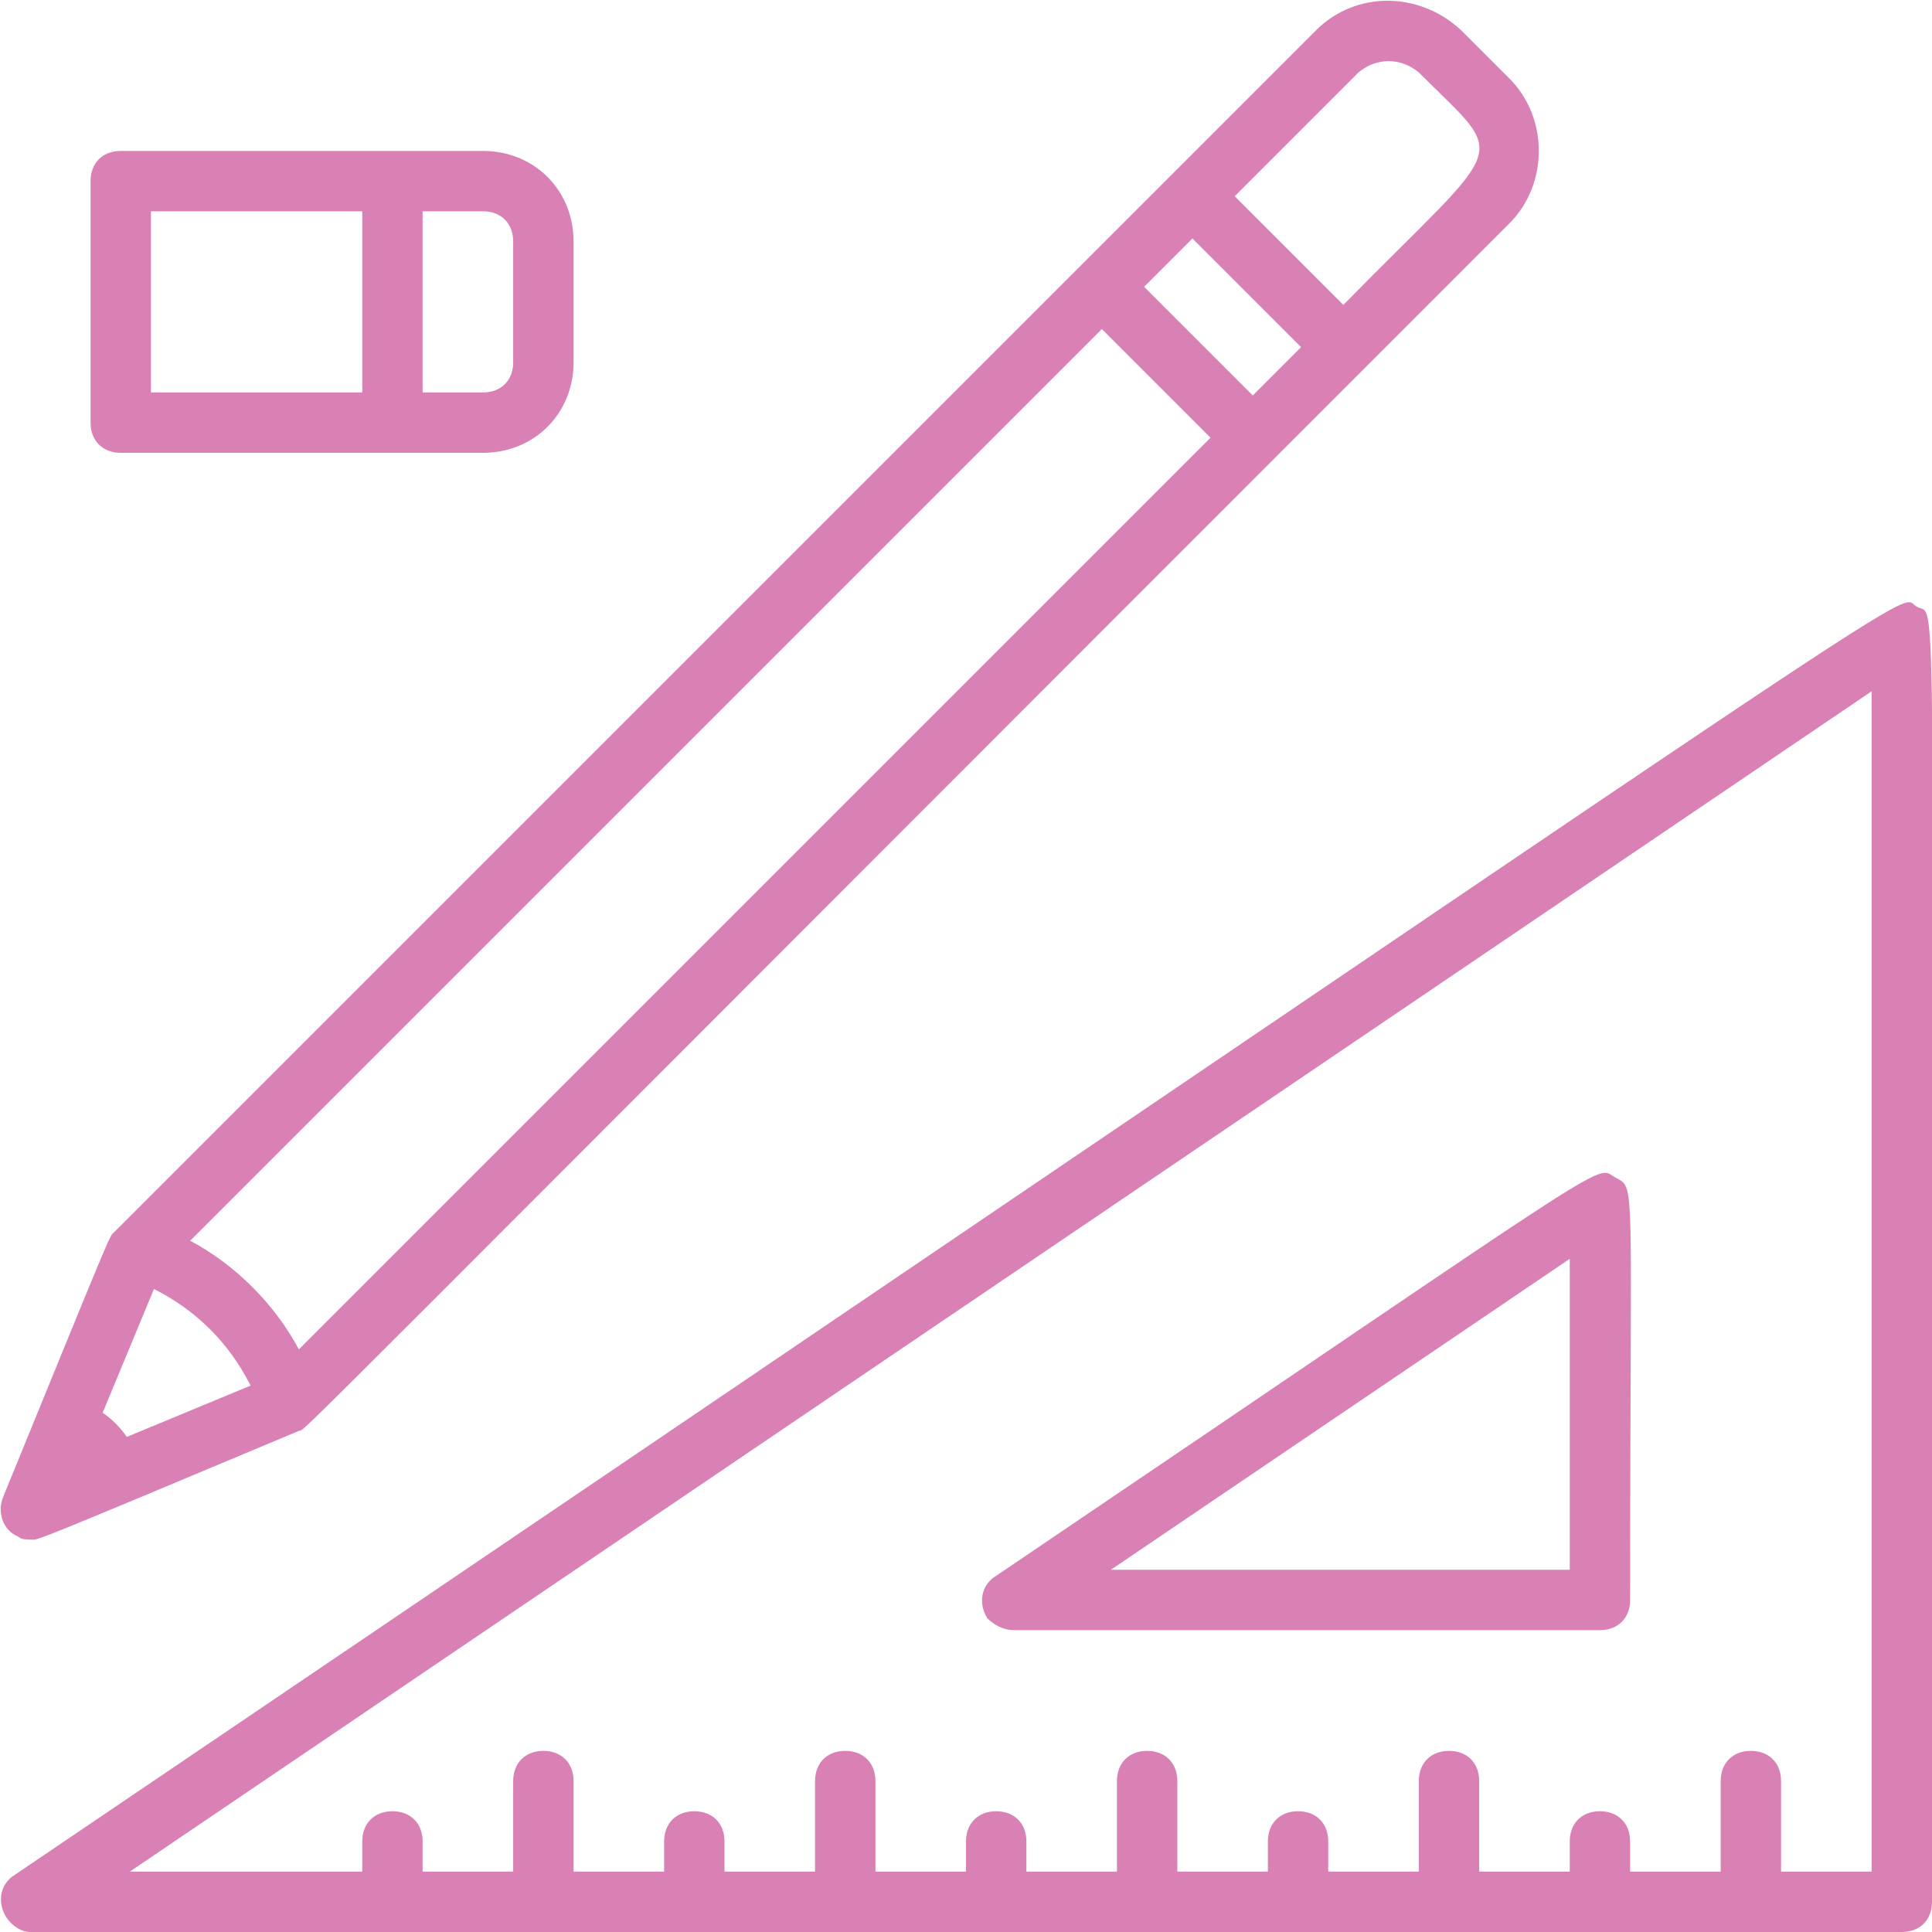
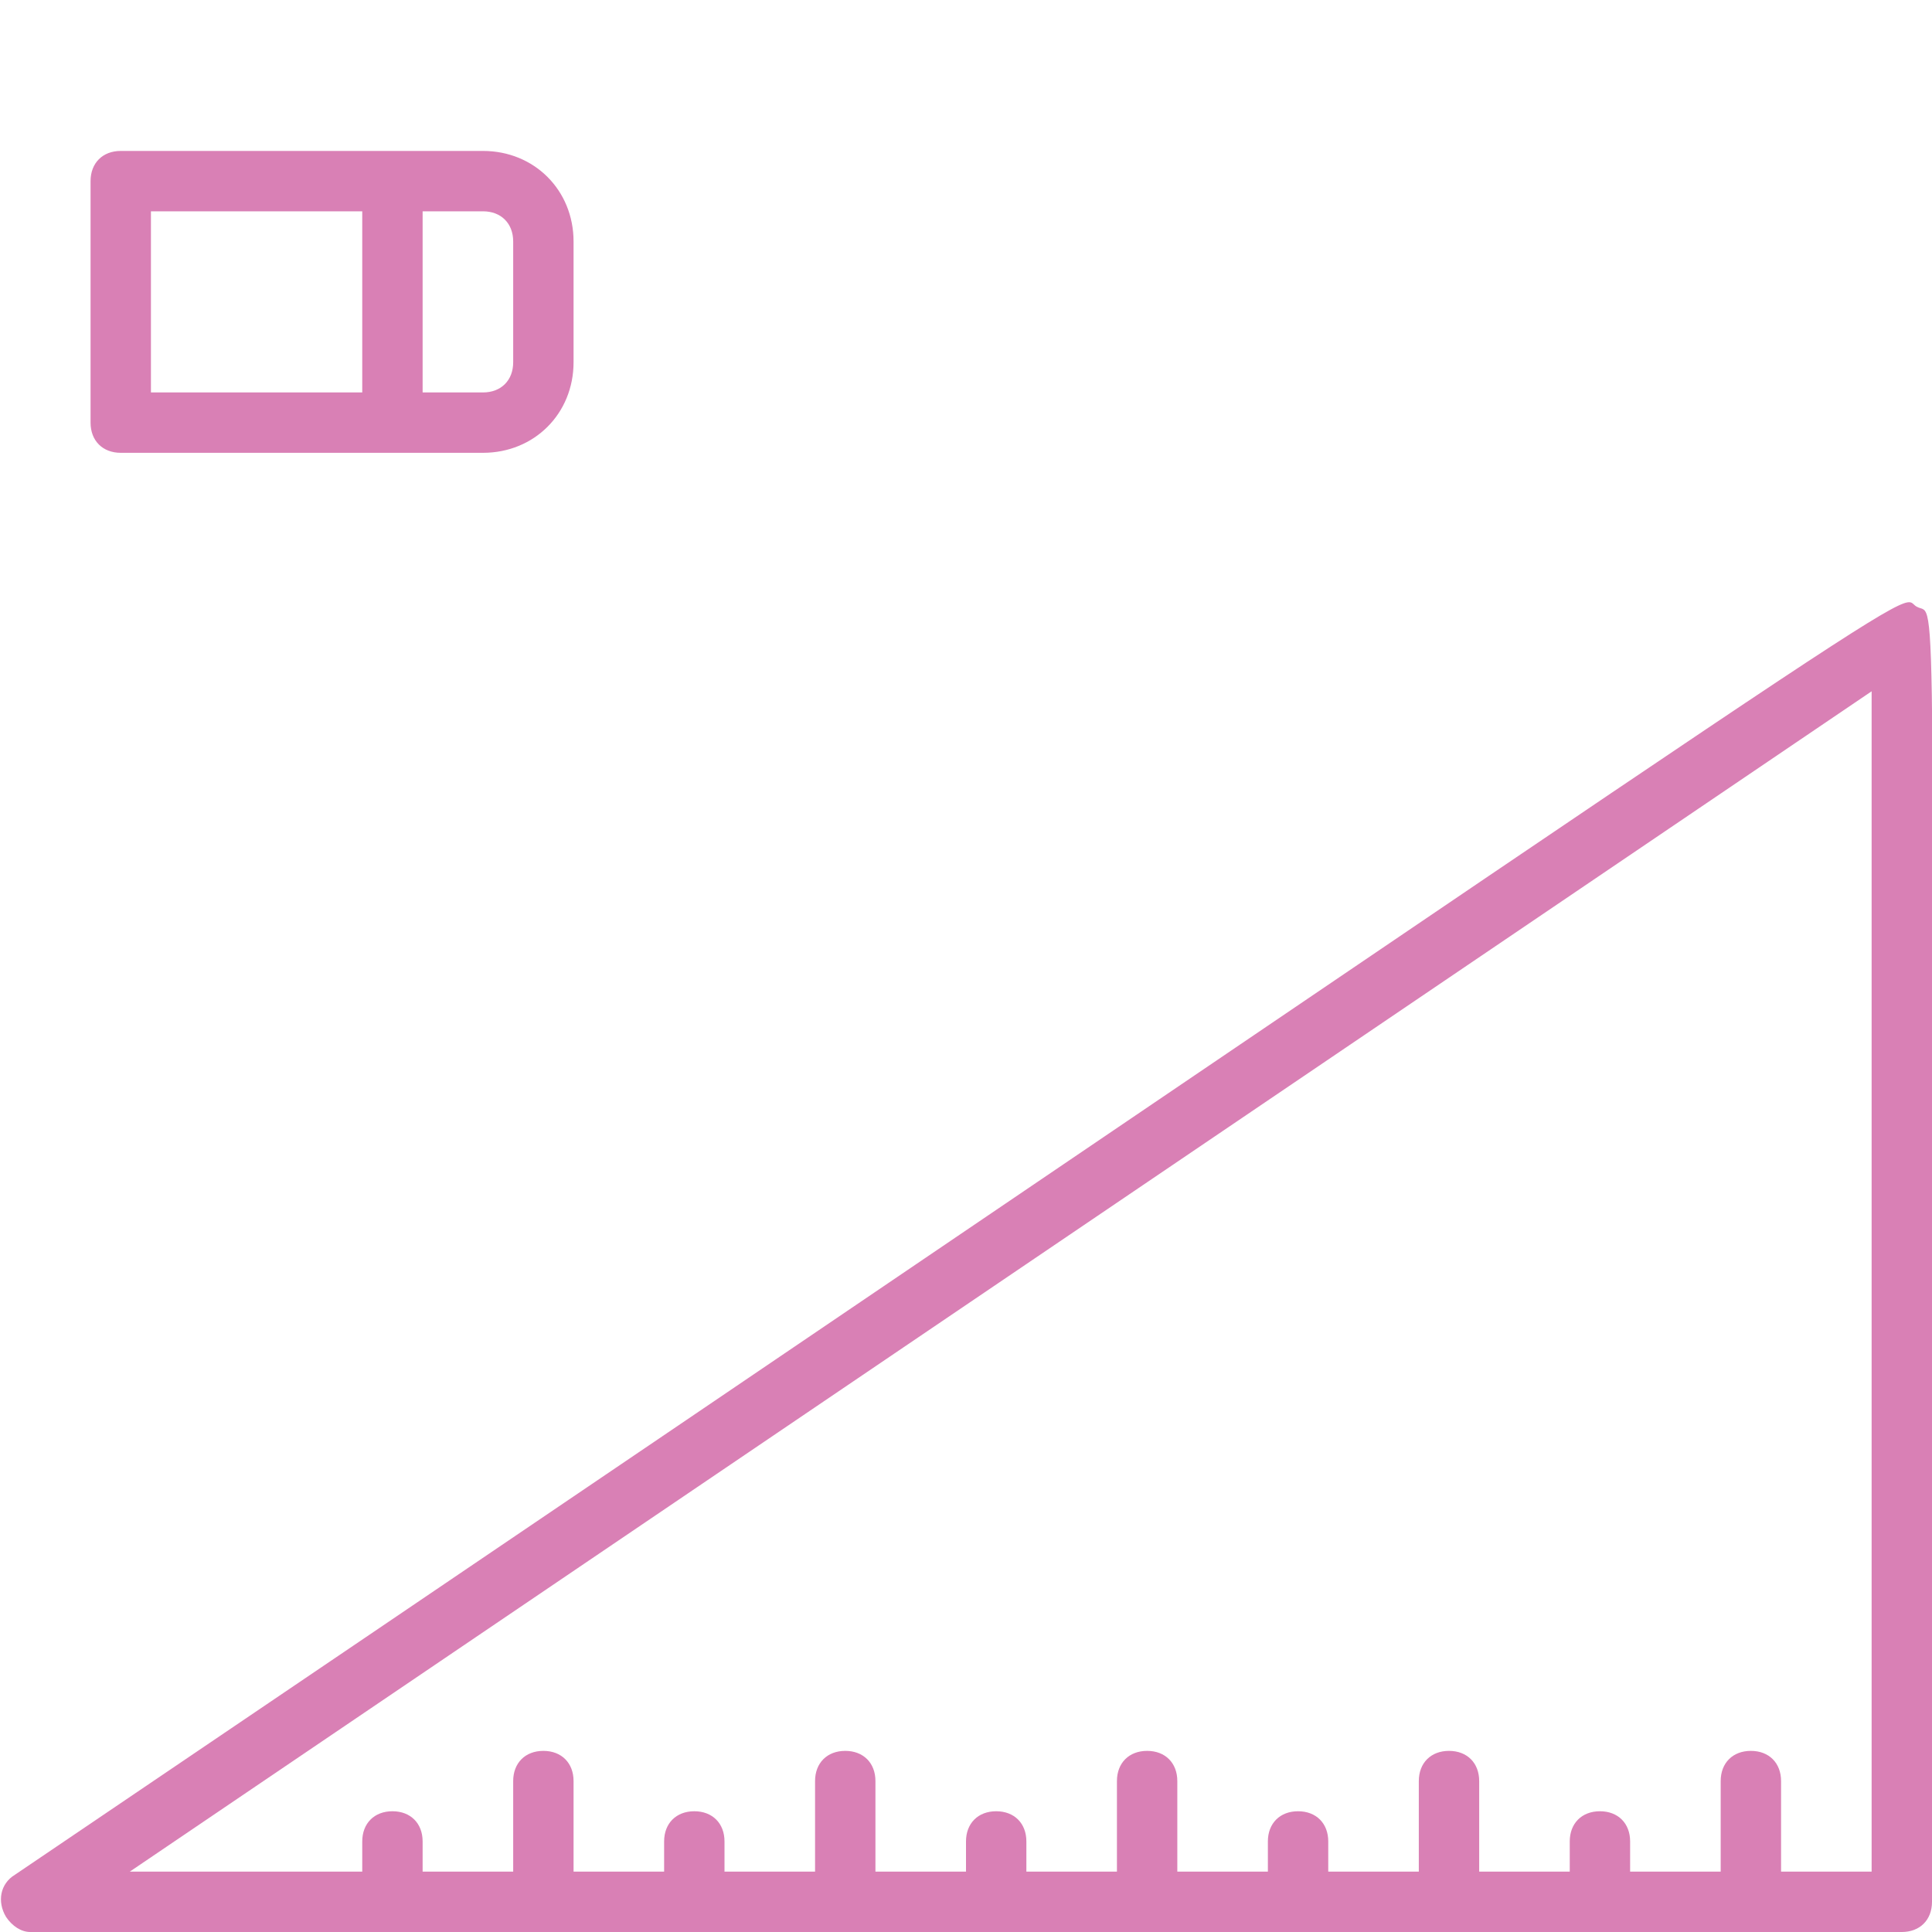
<svg xmlns="http://www.w3.org/2000/svg" version="1.1" id="Layer_1" x="0px" y="0px" viewBox="0 0 64 64" style="enable-background:new 0 0 64 64;" xml:space="preserve">
  <style type="text/css">
	.st0{fill:#D980B5;}
</style>
  <g id="Tools">
    <path class="st0" d="M63.5,20.1c-0.8-0.4,3.2-2.8-63,42C0,62.4-0.1,63,0.2,63.5C0.4,63.8,0.7,64,1,64h62c0.6,0,1-0.4,1-1   C64,17.5,64.2,20.5,63.5,20.1z M62,62h-3v-3c0-0.6-0.4-1-1-1s-1,0.4-1,1v3h-3v-1c0-0.6-0.4-1-1-1s-1,0.4-1,1v1h-3v-3   c0-0.6-0.4-1-1-1s-1,0.4-1,1v3h-3v-1c0-0.6-0.4-1-1-1s-1,0.4-1,1v1h-3v-3c0-0.6-0.4-1-1-1s-1,0.4-1,1v3h-3v-1c0-0.6-0.4-1-1-1   s-1,0.4-1,1v1h-3v-3c0-0.6-0.4-1-1-1s-1,0.4-1,1v3h-3v-1c0-0.6-0.4-1-1-1s-1,0.4-1,1v1h-3v-3c0-0.6-0.4-1-1-1s-1,0.4-1,1v3h-3v-1   c0-0.6-0.4-1-1-1s-1,0.4-1,1v1H4.3L62,22.9V62z" />
-     <path class="st0" d="M33.6,54H53c0.6,0,1-0.4,1-1c0-14.3,0.2-13.6-0.5-14S54,38,33,52.2c-0.5,0.3-0.6,0.9-0.3,1.4   C32.9,53.8,33.2,54,33.6,54z M52,41.7V52H36.8L52,41.7z" />
-     <path class="st0" d="M1,51c0.3,0-0.4,0.3,8.9-3.6c0.3-0.1-1.7,1.8,40.1-40c1.3-1.3,1.3-3.5,0-4.8L48.4,1c-1.4-1.3-3.5-1.3-4.8,0   c-1,1-41.9,41.9-39.8,39.8c-0.2,0.2,0.1-0.5-3.7,8.8c-0.2,0.5,0,1.1,0.5,1.3C0.7,51,0.9,51,1,51z M36.5,10.9l3.6,3.6L9.9,44.7   c-0.8-1.5-2.1-2.8-3.6-3.6L36.5,10.9z M3.4,46.8l1.7-4.1c1.4,0.7,2.5,1.8,3.2,3.2l-4.1,1.7C4,47.3,3.7,47,3.4,46.8z M41.5,13.1   l-3.6-3.6l1.6-1.6l3.6,3.6L41.5,13.1z M47,2.4c3,3,3,2.1-2.5,7.7l-3.6-3.6L45,2.4C45.6,1.9,46.4,1.9,47,2.4z" />
    <path class="st0" d="M4,15h12c1.7,0,3-1.3,3-3V8c0-1.7-1.3-3-3-3H4C3.4,5,3,5.4,3,6v8C3,14.6,3.4,15,4,15z M17,8v4c0,0.6-0.4,1-1,1   h-2V7h2C16.6,7,17,7.4,17,8z M5,7h7v6H5V7z" />
  </g>
</svg>